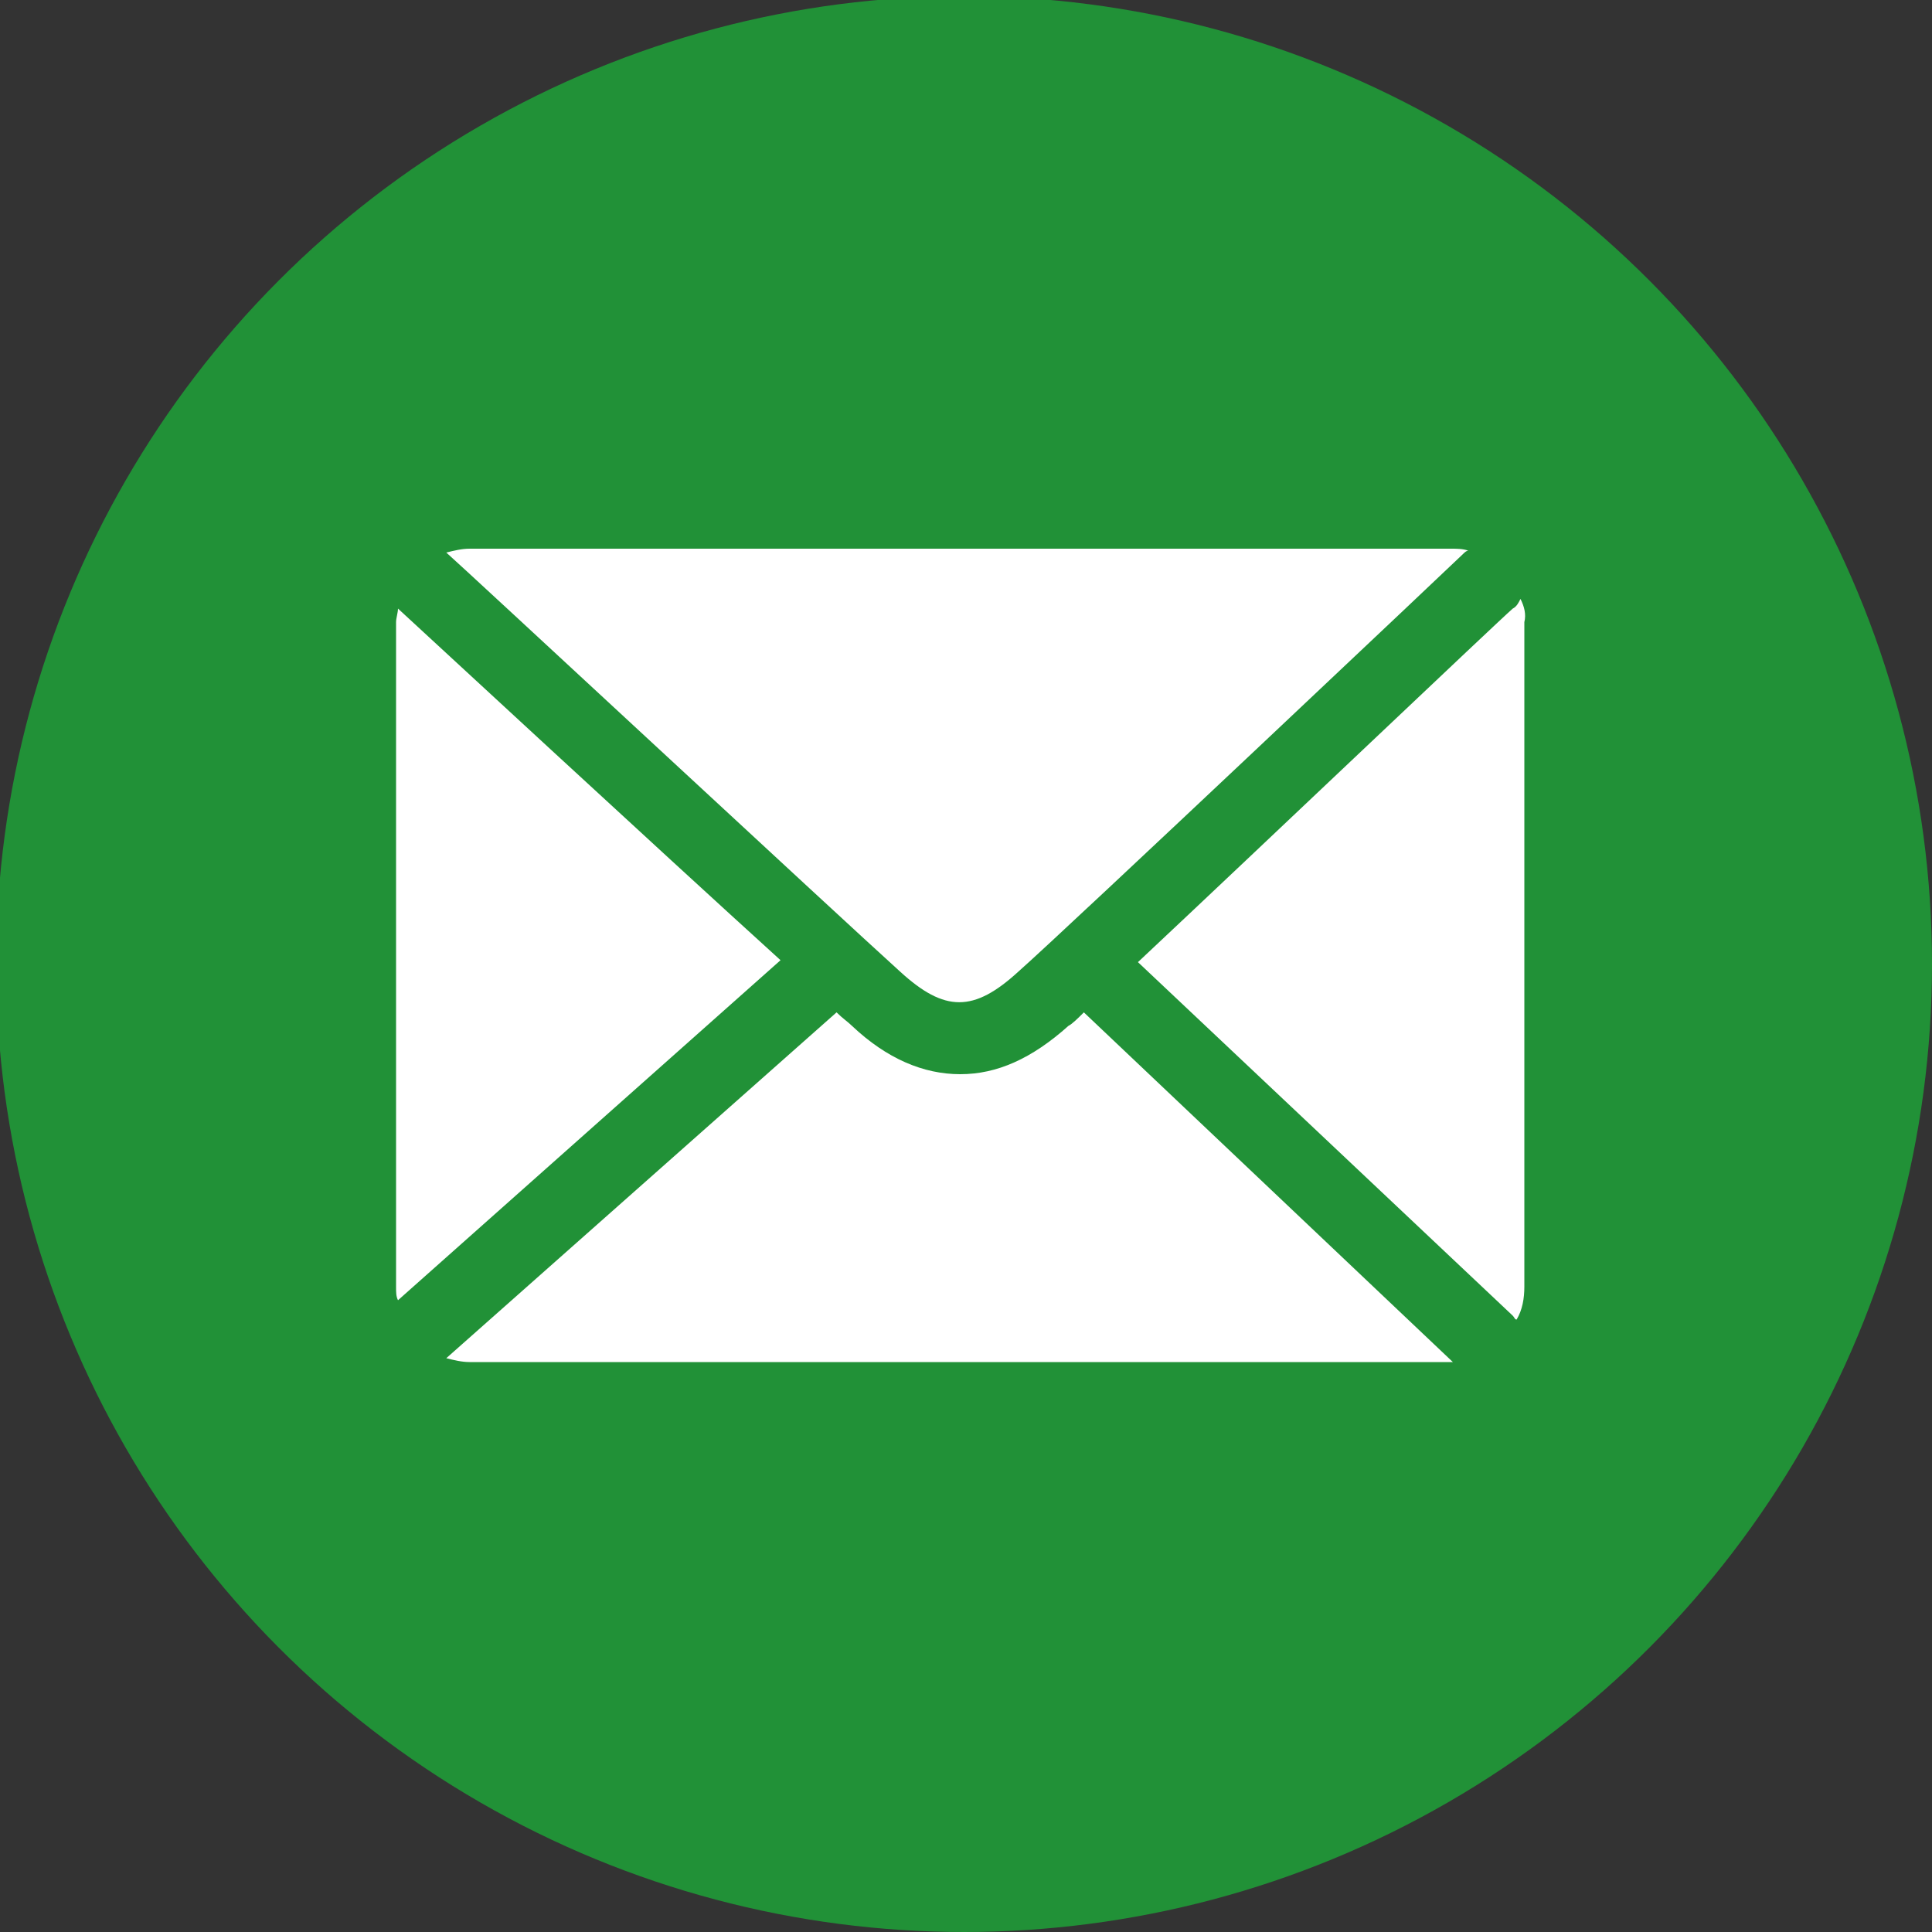
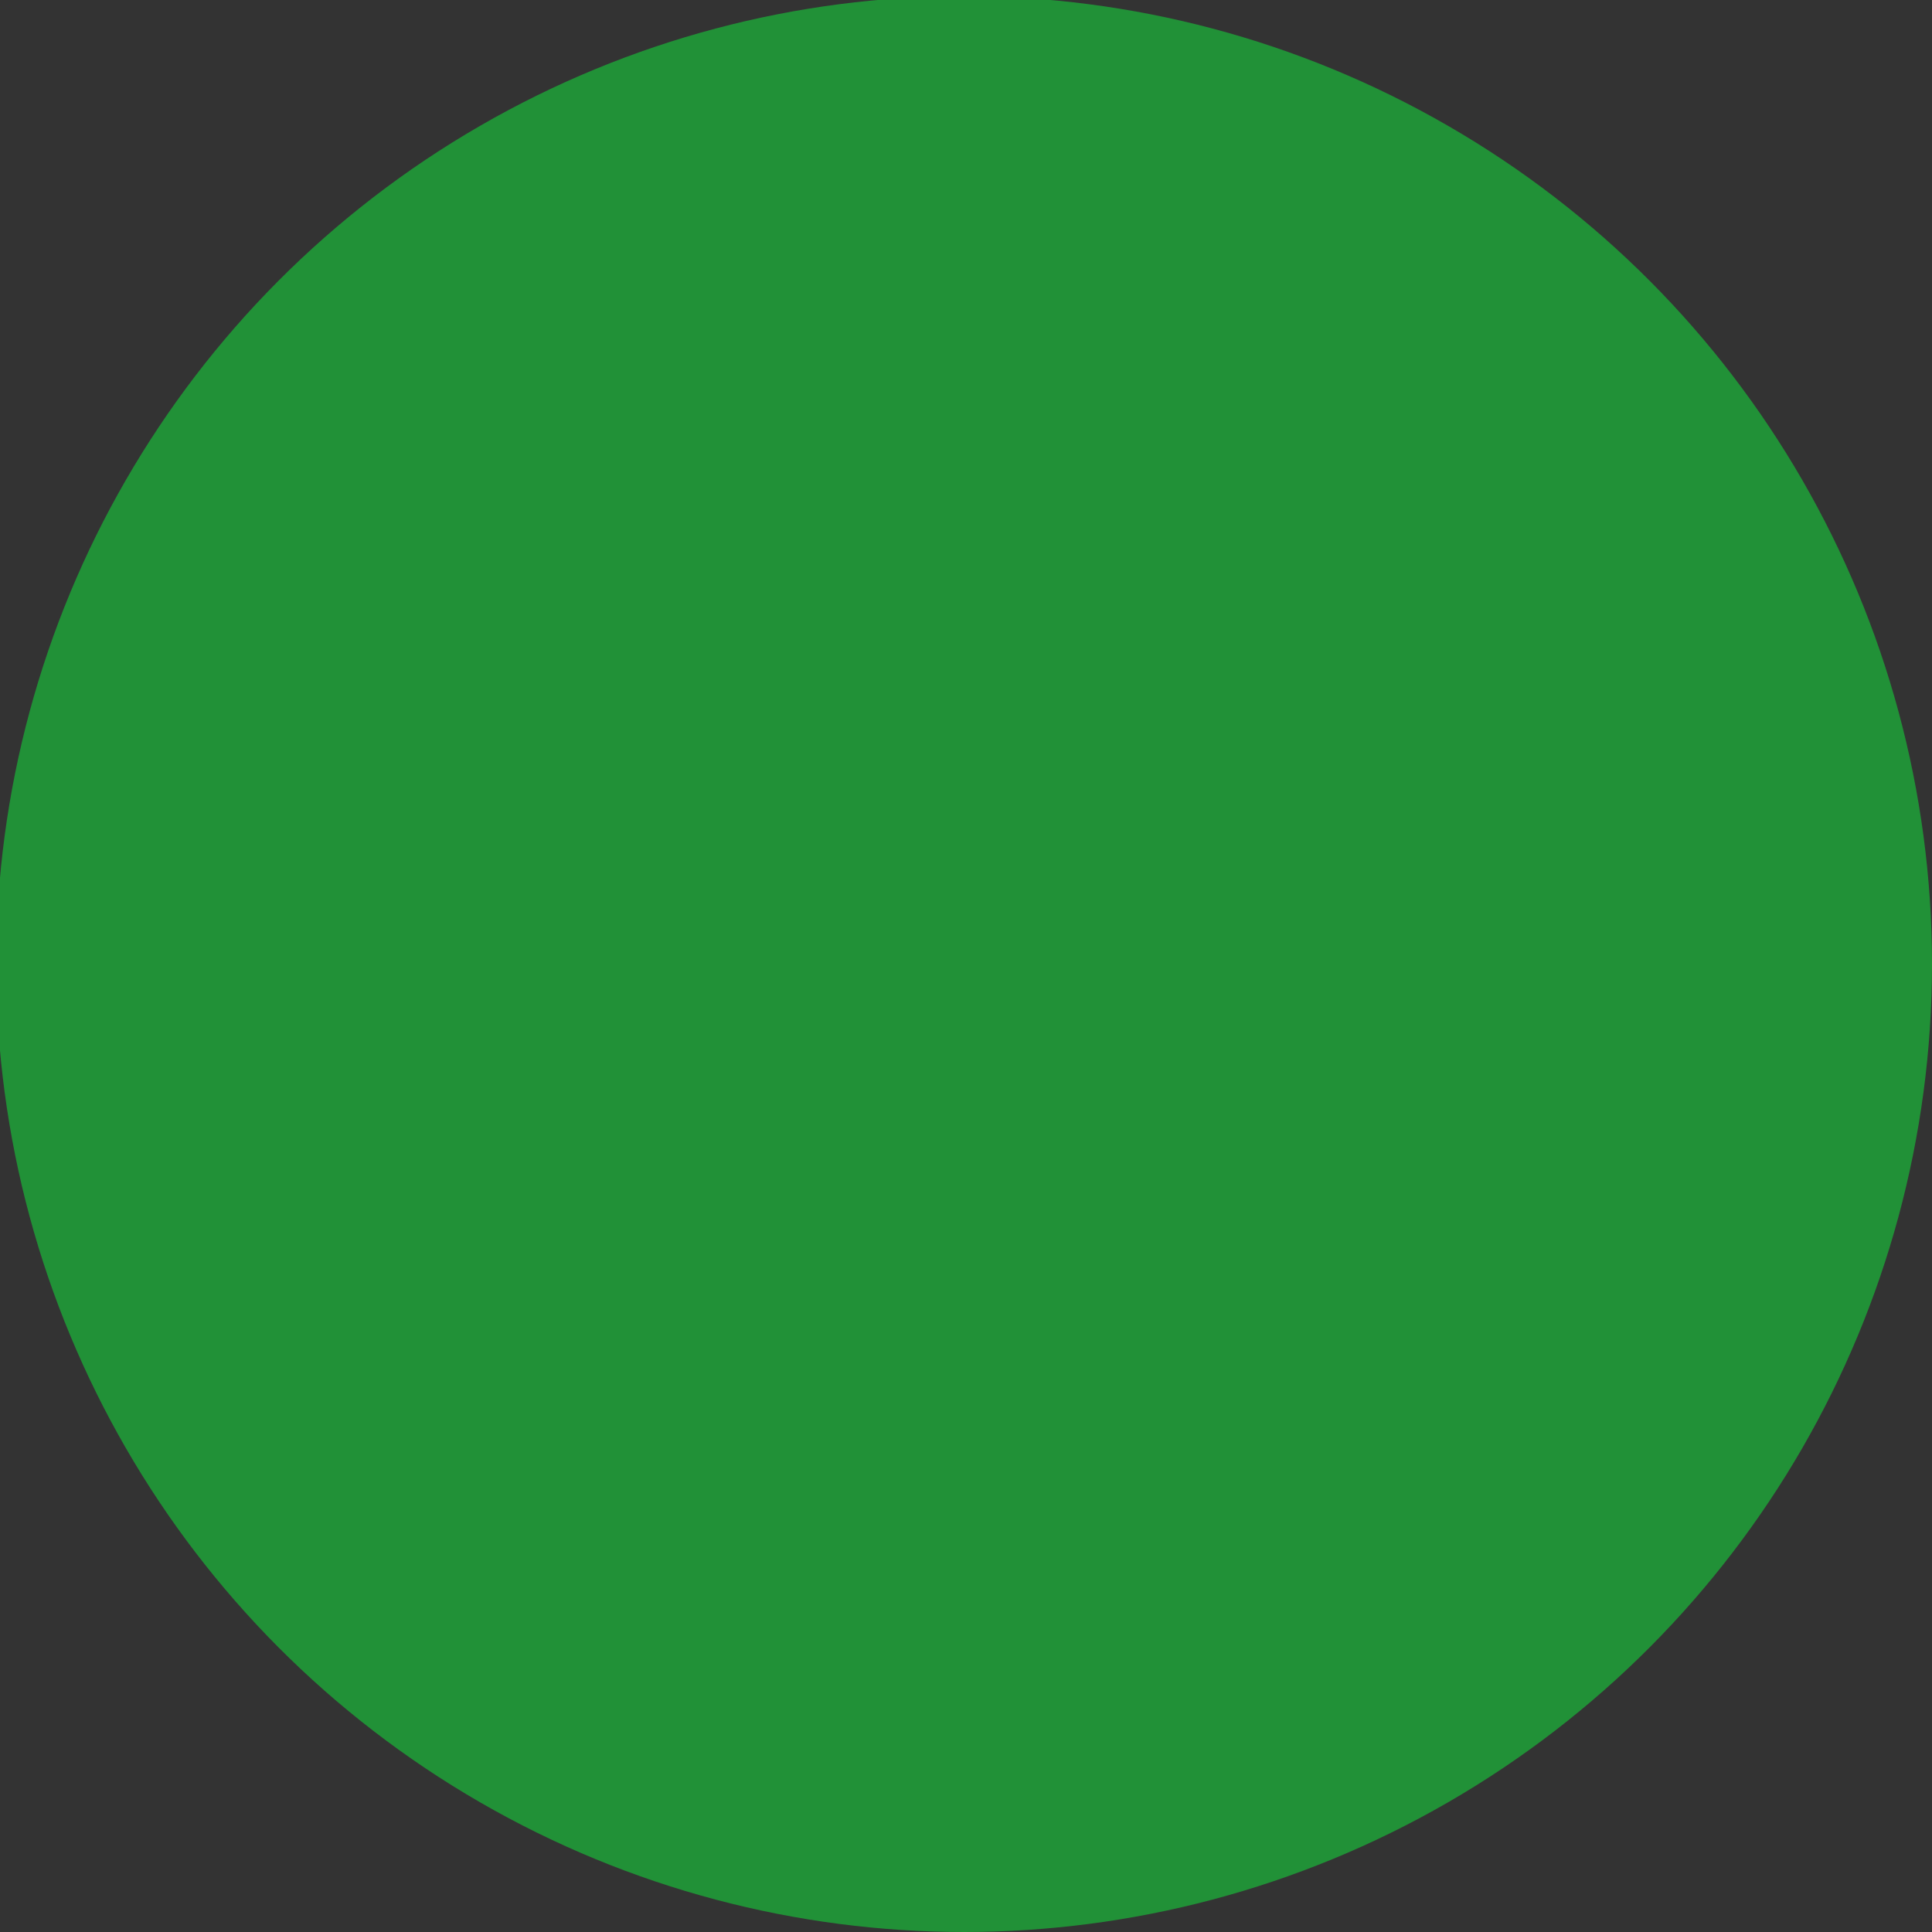
<svg xmlns="http://www.w3.org/2000/svg" version="1.1" id="Ebene_1" x="0px" y="0px" viewBox="0 0 100 100" style="enable-background:new 0 0 100 100;" xml:space="preserve">
  <rect x="0" y="0" width="100" height="100" fill="#333333" stroke="none" />
  <style type="text/css">
	.st0{fill:#219137;}
	.st1{fill:#FFFFFF;}
</style>
  <circle class="st0" cx="49.9" cy="49.9" r="50.1" />
-   <path class="st1" d="M78.7,31c-0.1,0.2-0.2,0.4-0.4,0.5c-0.7,0.6-12.9,12.2-19.4,18.3l19.4,18.3c0.1,0.1,0.1,0.2,0.2,0.2  c0.3-0.5,0.4-1.1,0.4-1.7V32.2C79,31.8,78.9,31.4,78.7,31z" />
-   <path class="st1" d="M20.6,31.5c0,0.2-0.1,0.5-0.1,0.7v34.4c0,0.3,0,0.5,0.1,0.7l19.8-17.6C33.9,43.8,21.8,32.6,20.6,31.5z" />
-   <path class="st1" d="M46.6,50.3c2.3,2.1,3.8,2.1,6.1,0c2.6-2.3,22.8-21.4,23-21.6c0.1-0.1,0.2-0.2,0.3-0.2c-0.3-0.1-0.6-0.1-0.9-0.1  H24.3c-0.4,0-0.8,0.1-1.2,0.2C23.8,29.2,43.5,47.5,46.6,50.3z" />
-   <path class="st1" d="M56.1,52.4c-0.3,0.3-0.6,0.6-0.8,0.7c-1.9,1.7-3.7,2.5-5.6,2.5c-1.9,0-3.8-0.8-5.6-2.5  c-0.2-0.2-0.5-0.4-0.8-0.7L23.1,70.3c0.4,0.1,0.8,0.2,1.2,0.2h50.8c0.1,0,0.1,0,0.1,0L56.1,52.4z" />
</svg>